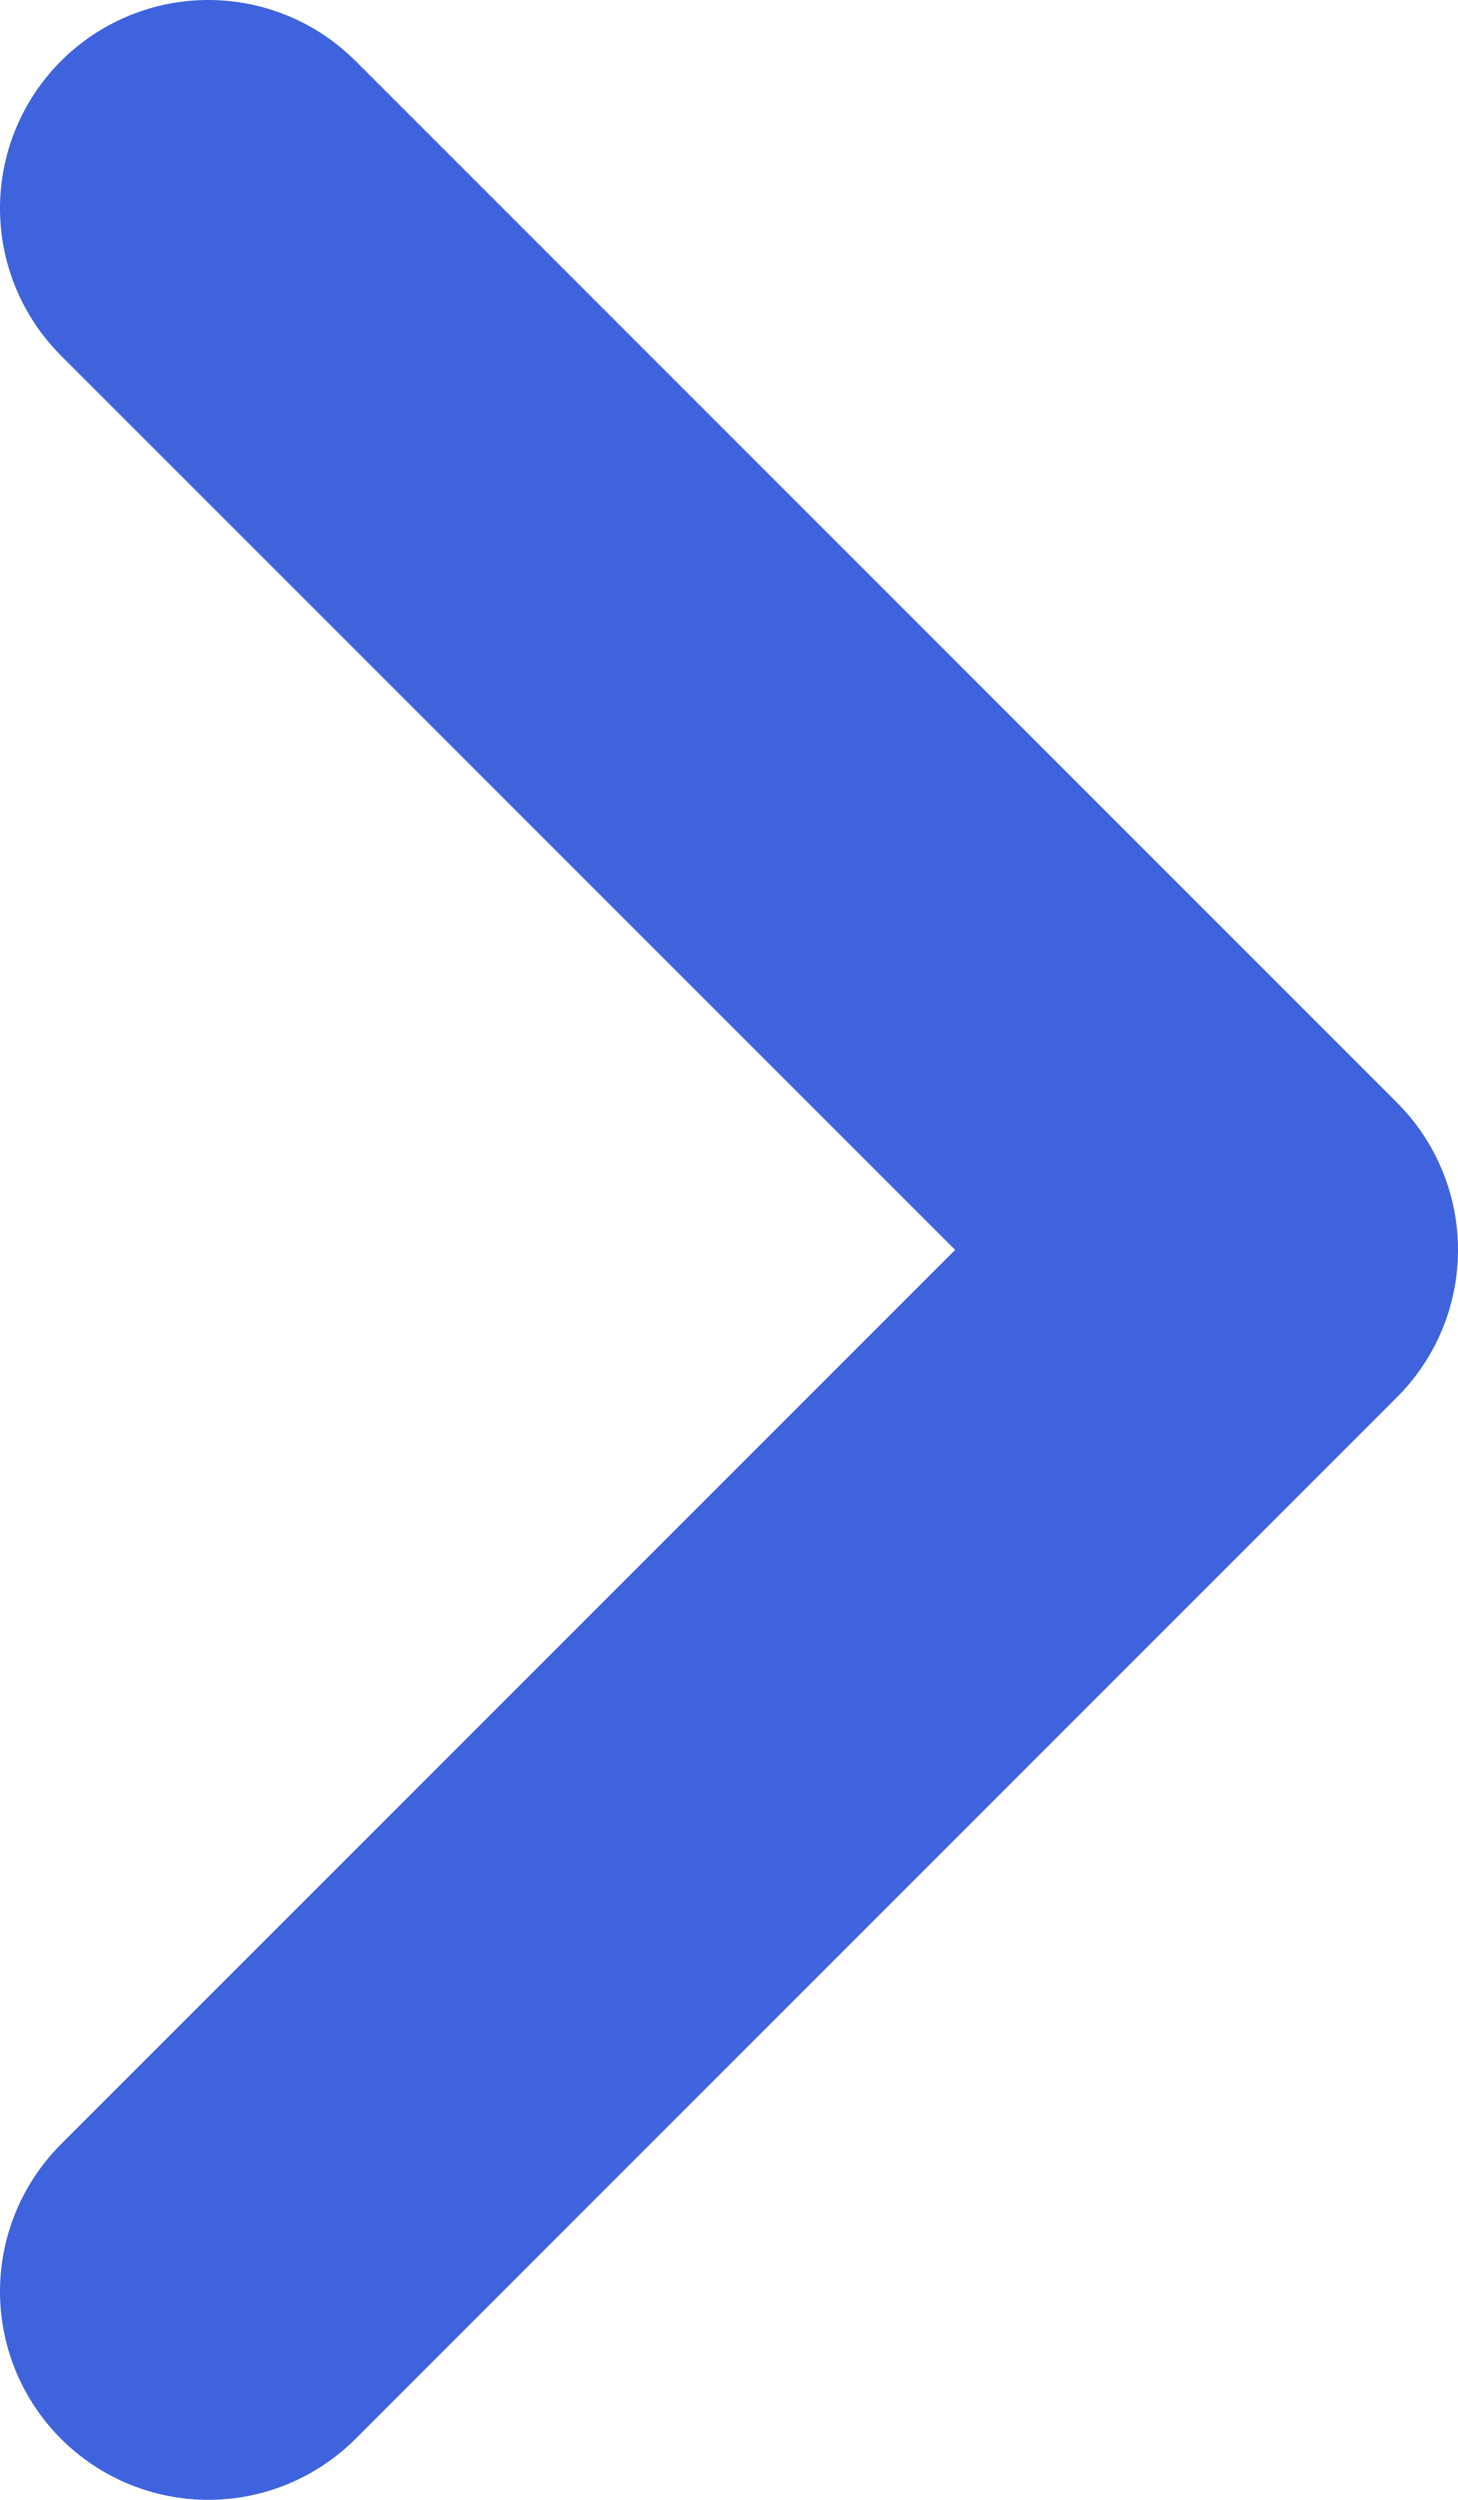
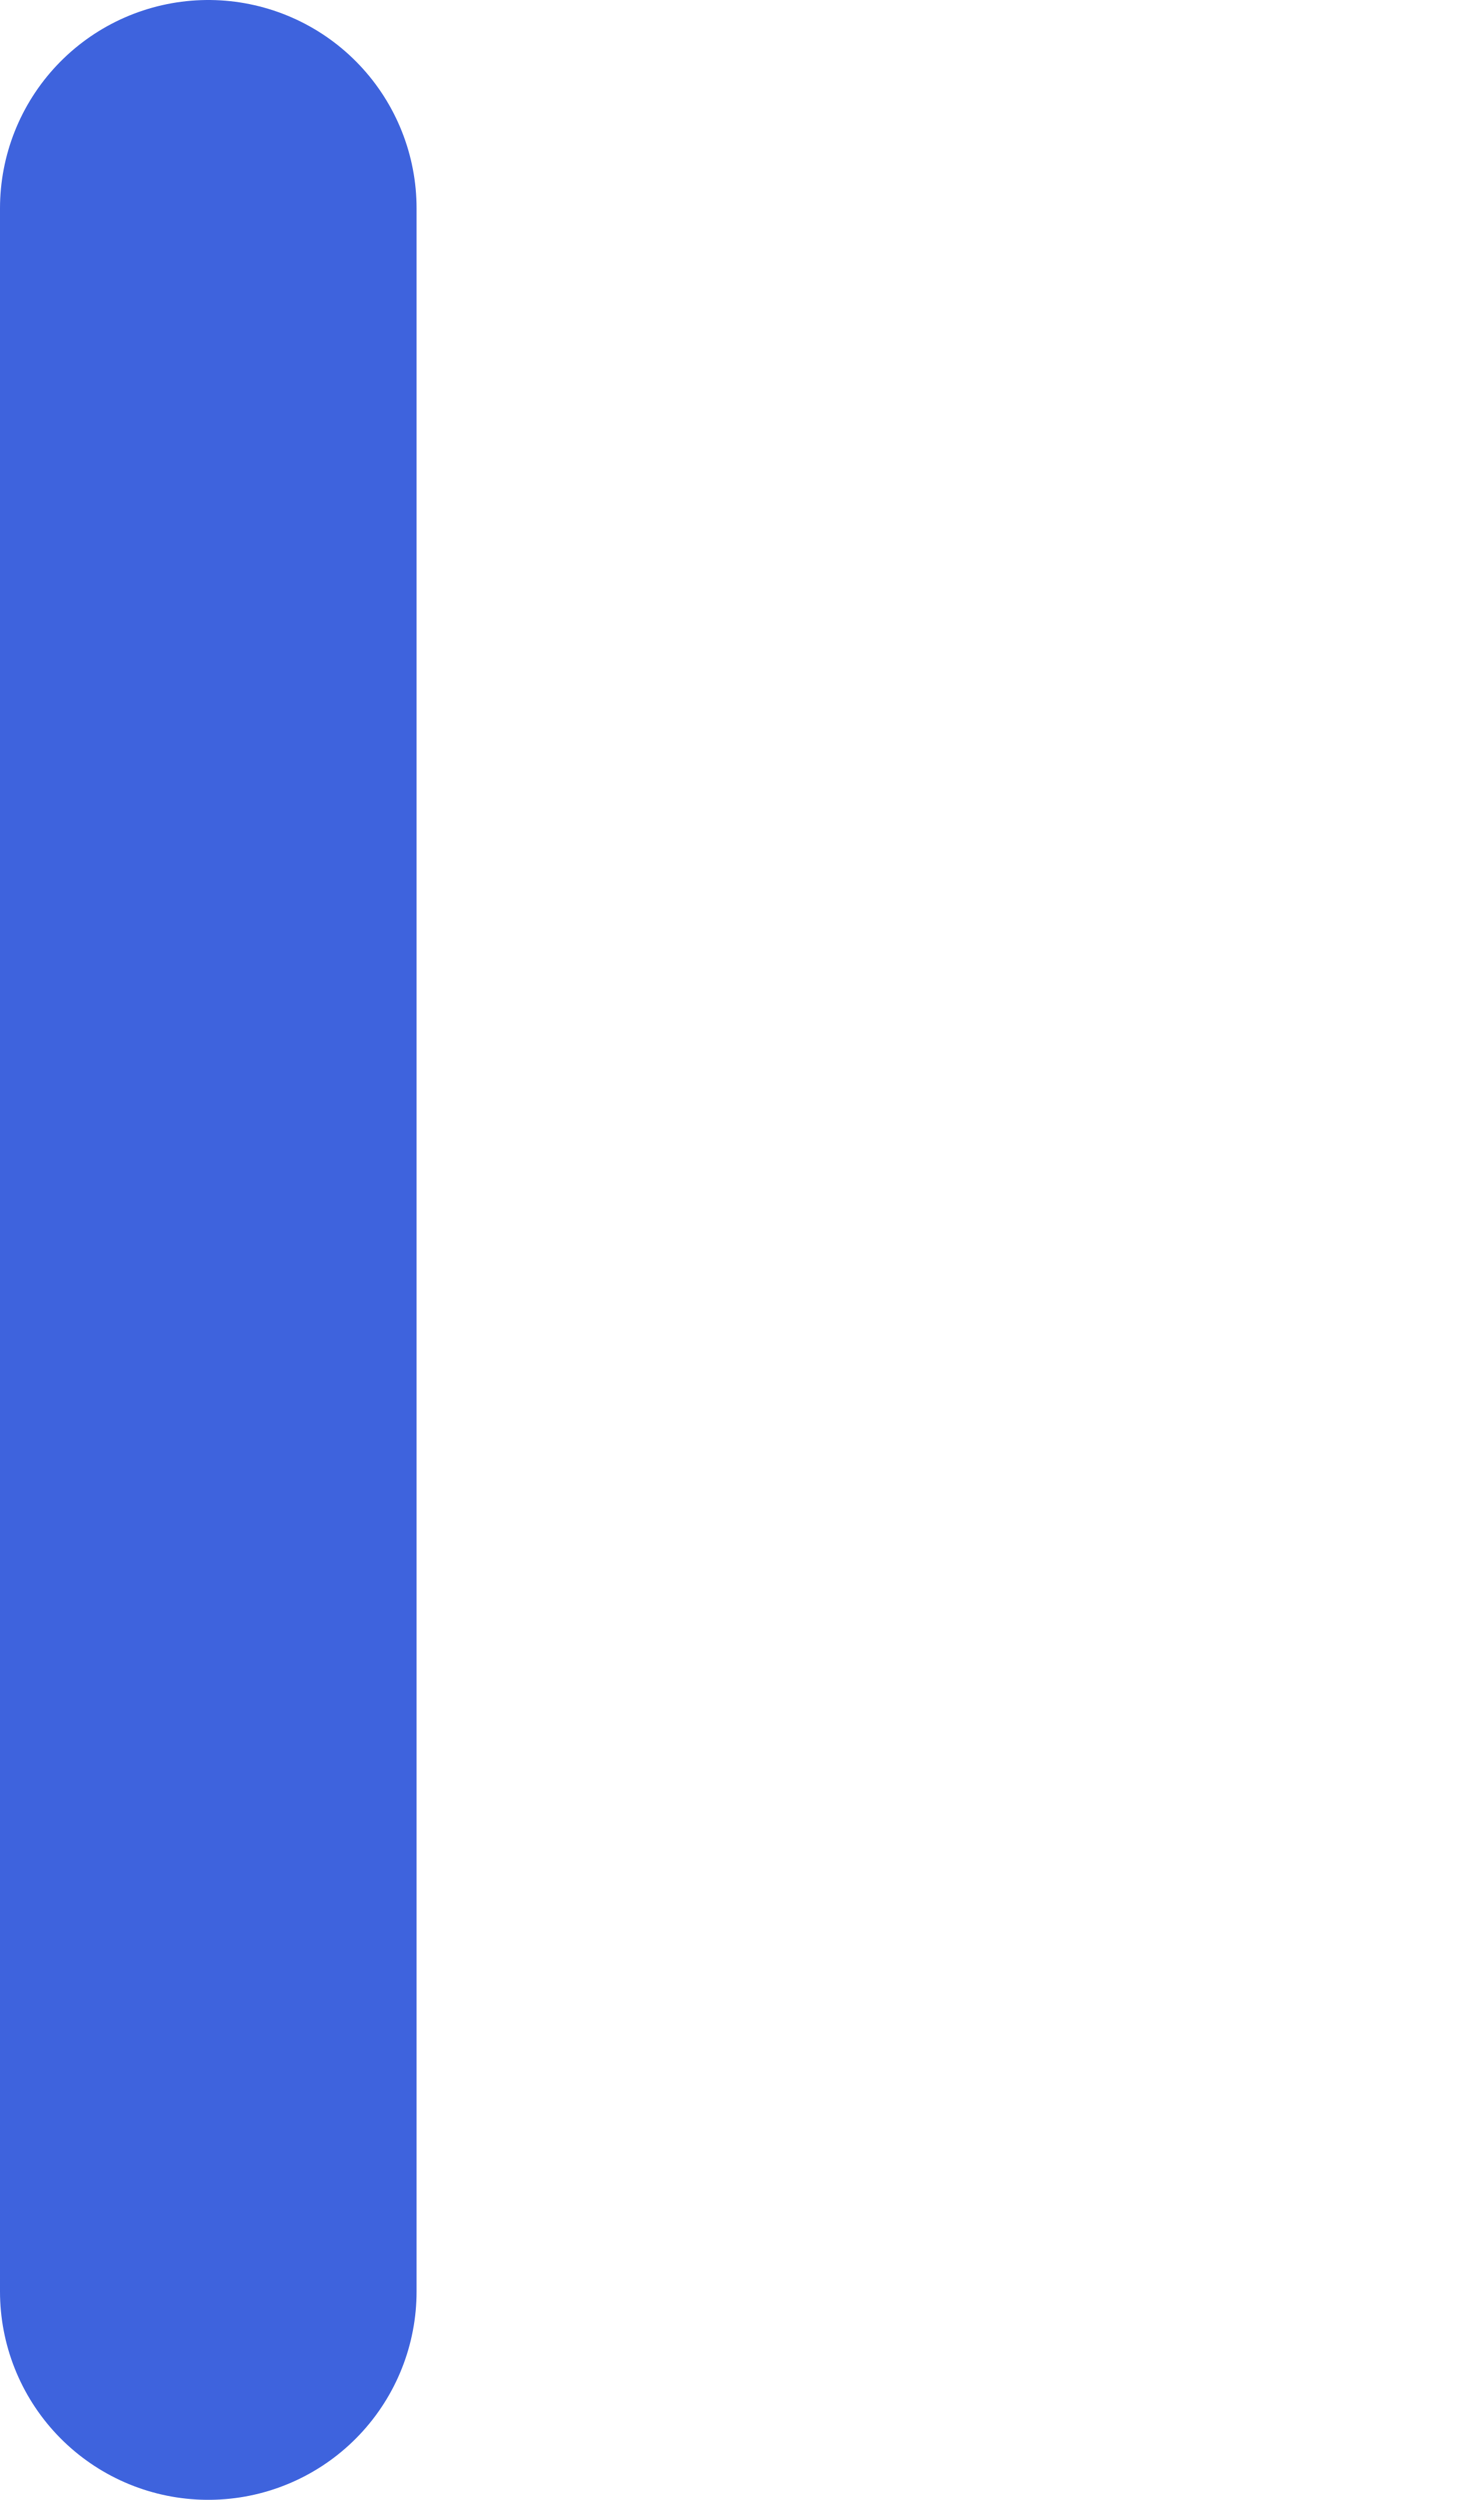
<svg xmlns="http://www.w3.org/2000/svg" width="7" height="12" viewBox="0 0 7 12" fill="none">
-   <path d="M1 1L6 6L1 11" stroke="#3E63DD" stroke-width="2" stroke-linecap="round" stroke-linejoin="round" />
+   <path d="M1 1L1 11" stroke="#3E63DD" stroke-width="2" stroke-linecap="round" stroke-linejoin="round" />
</svg>